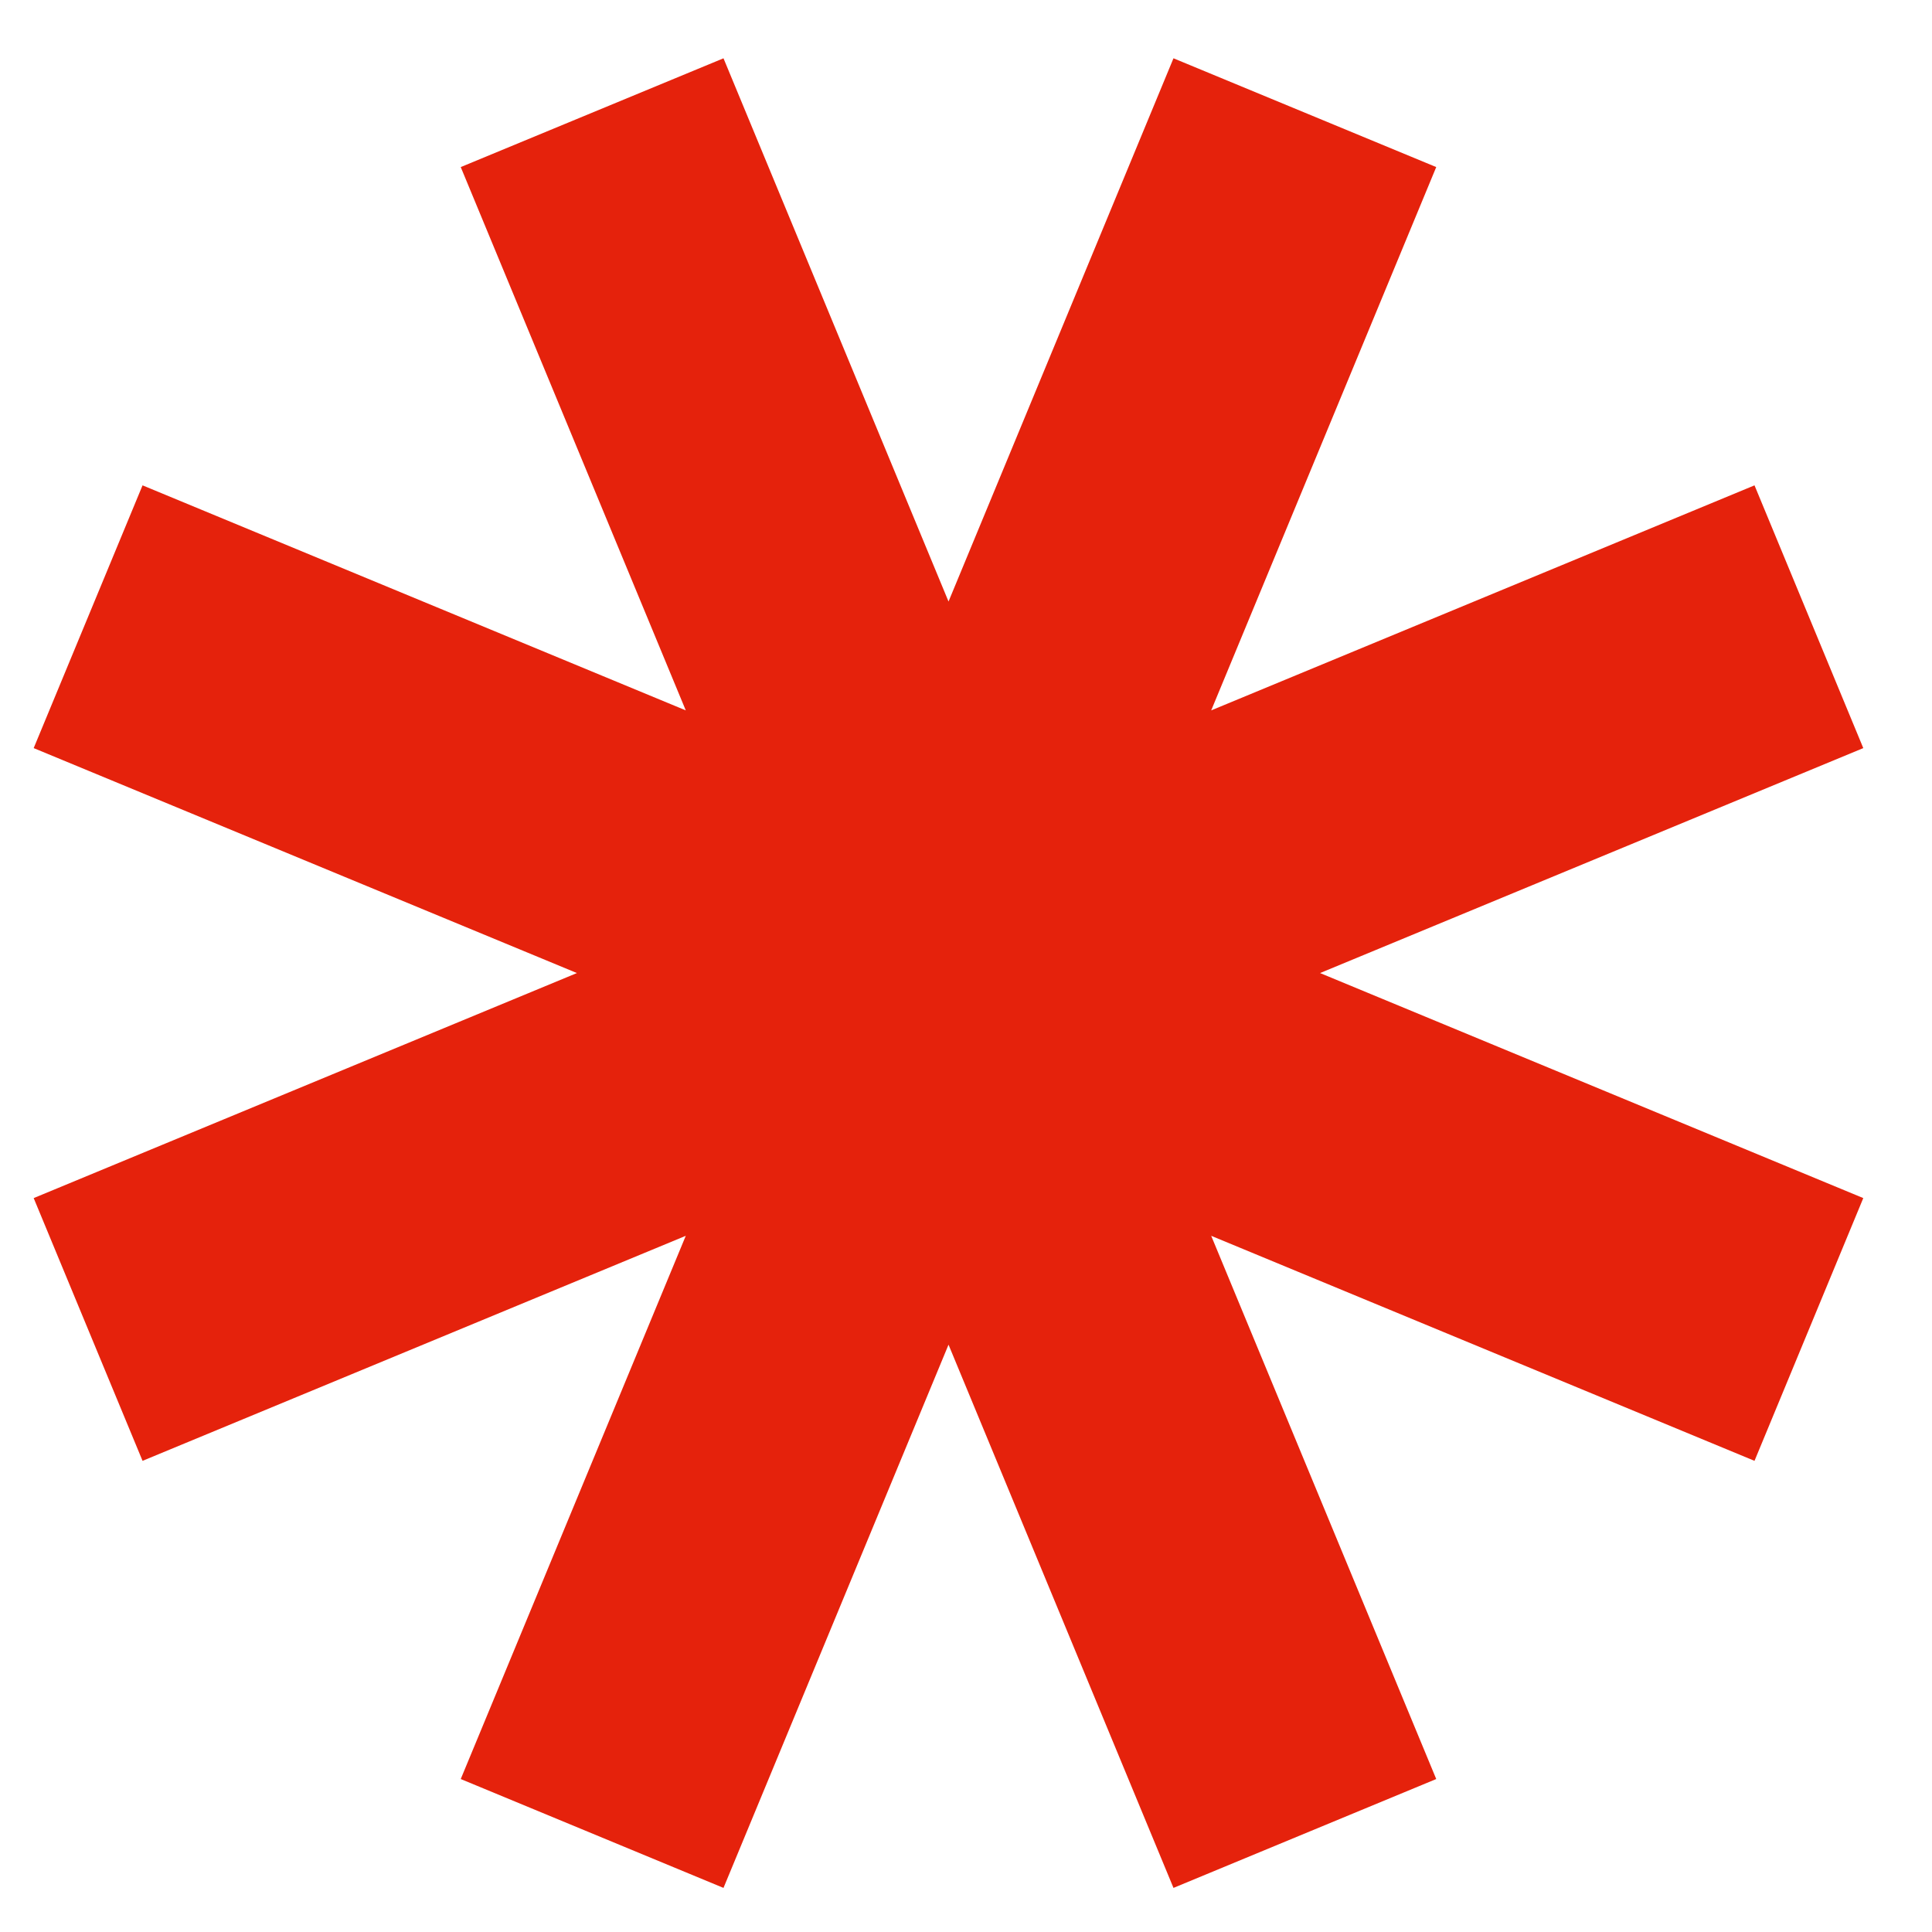
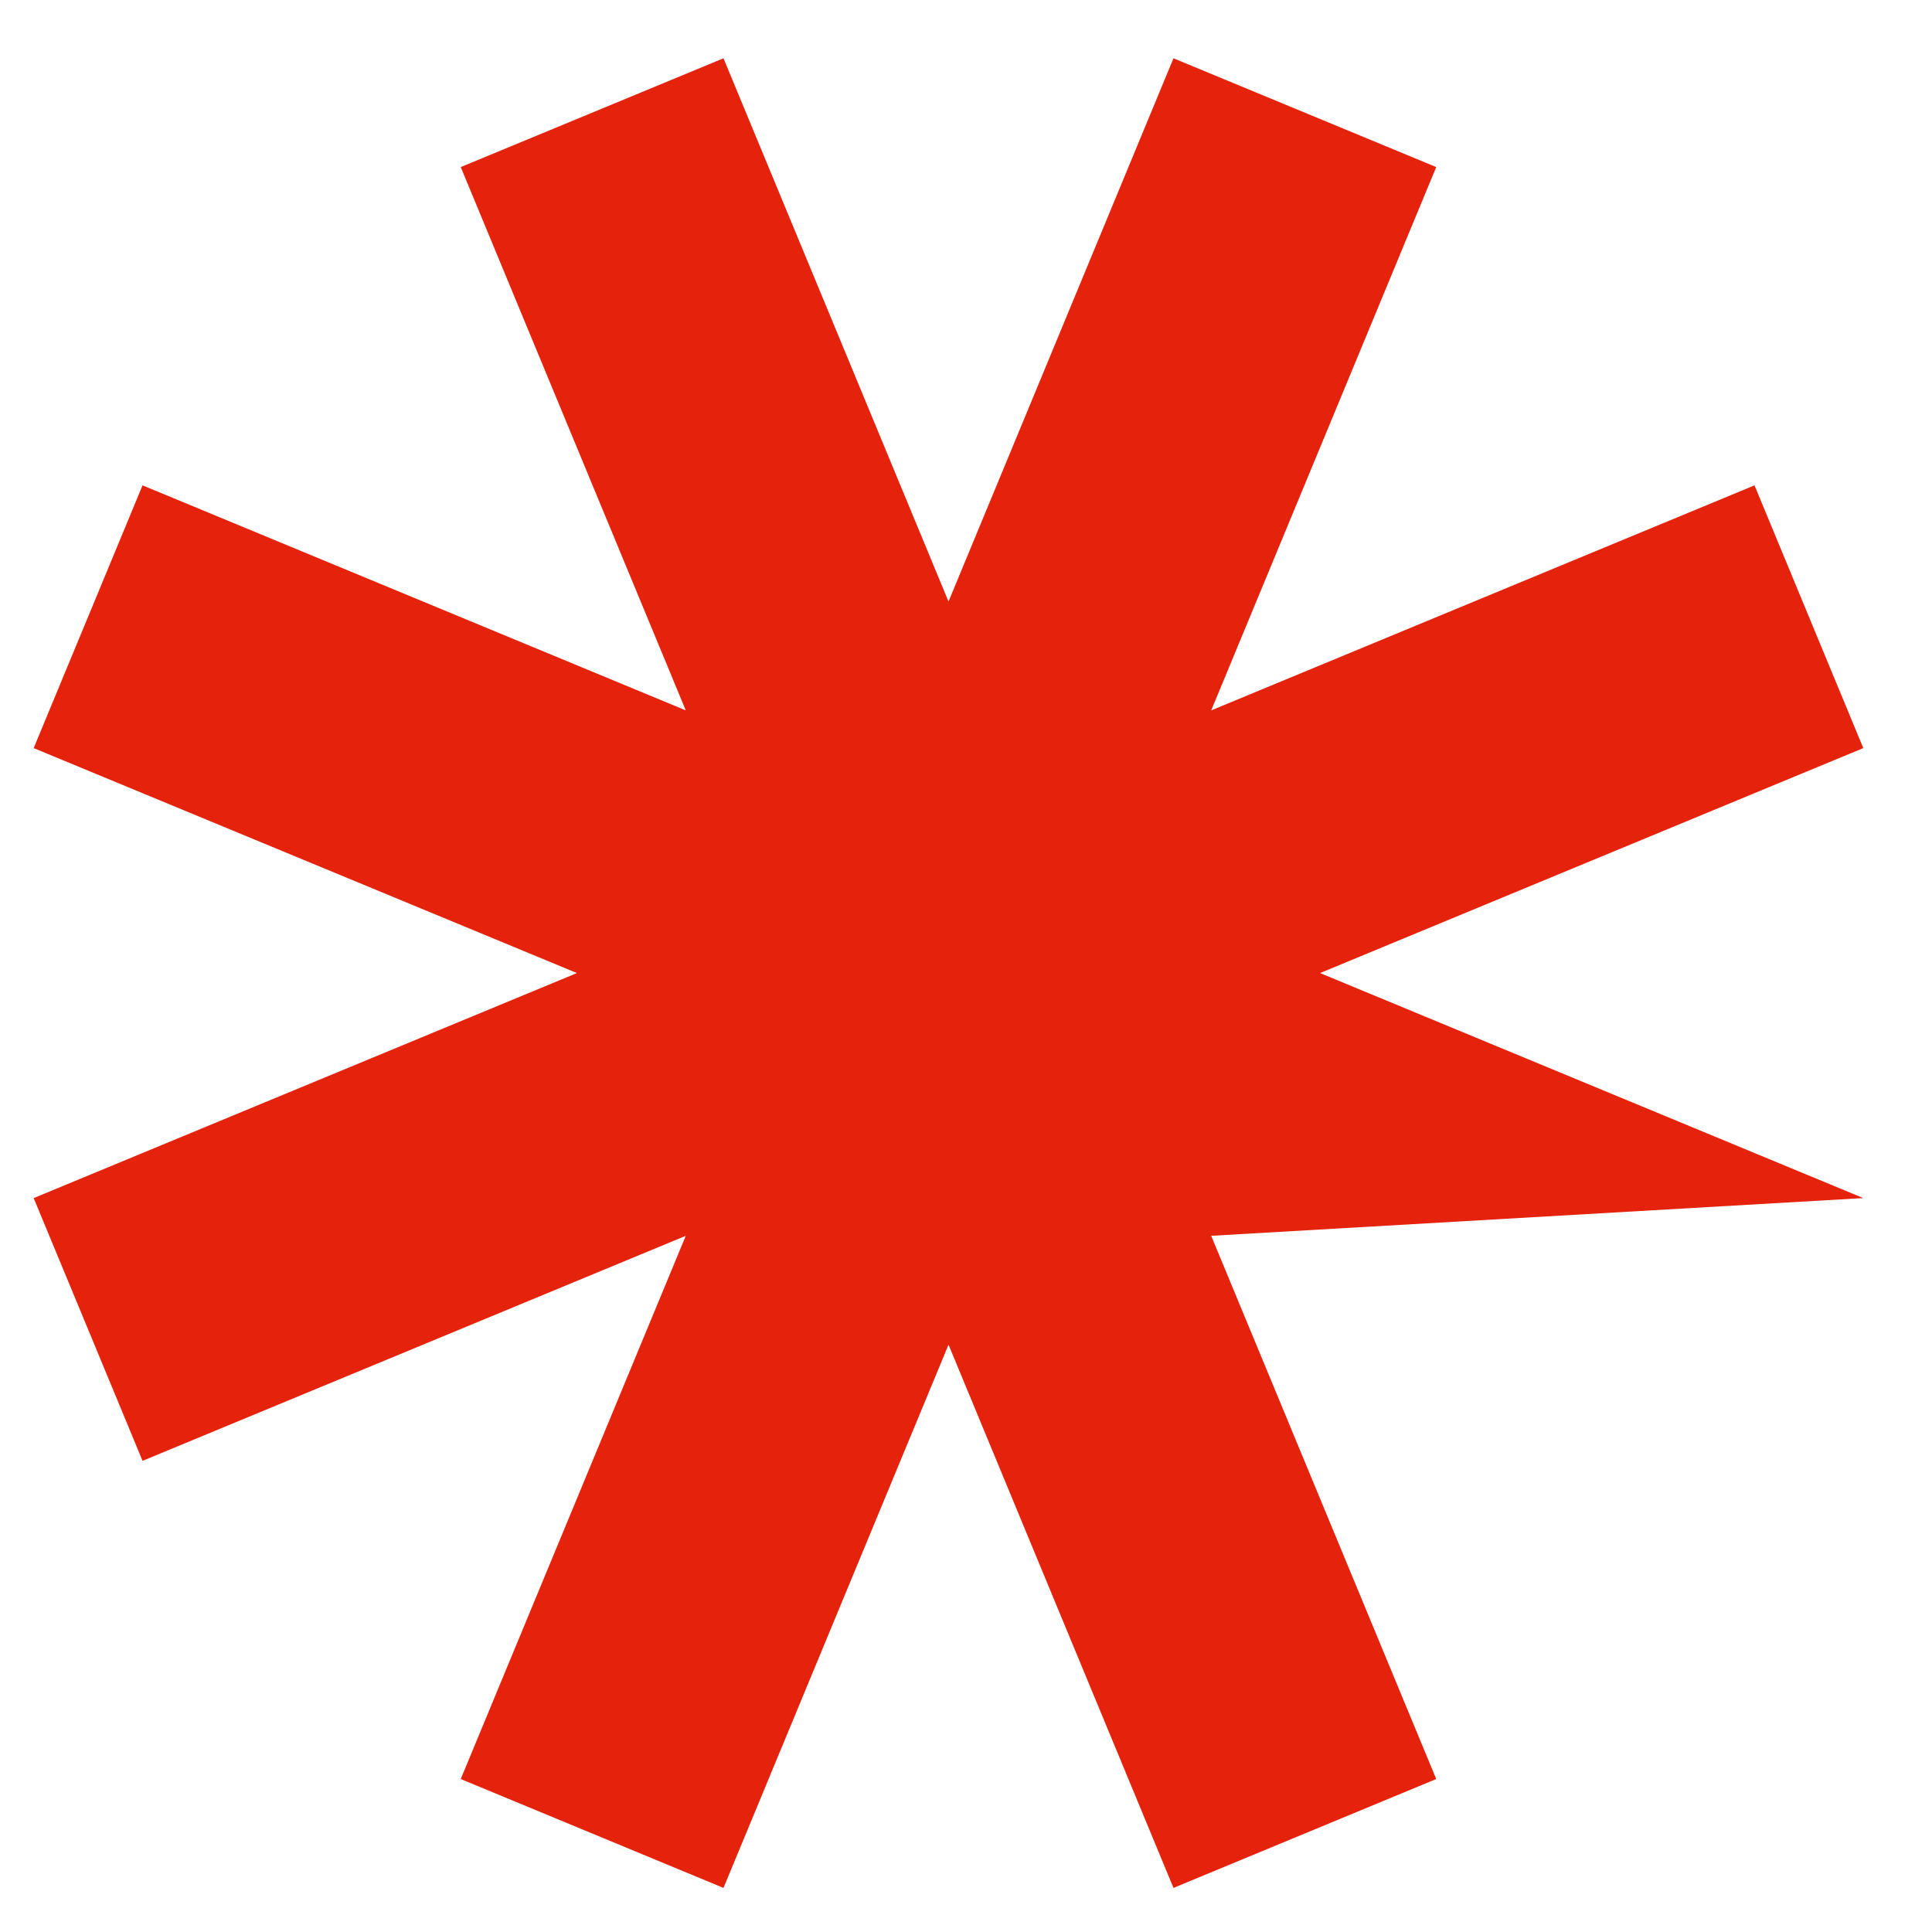
<svg xmlns="http://www.w3.org/2000/svg" width="23px" height="23px" viewBox="0 0 23 23" version="1.1">
  <title>star</title>
  <g id="Page-1" stroke="none" stroke-width="1" fill="none" fill-rule="evenodd">
    <g id="Artboard" transform="translate(-52, -80)" fill="#E5220C">
-       <path d="M65.97,80.694 L69.098,81.989 L66.419,88.457 L72.887,85.778 L74.182,88.906 L67.715,91.584 L74.182,94.263 L72.887,97.391 L66.419,94.712 L69.098,101.179 L65.97,102.475 L63.292,96.008 L60.613,102.475 L57.485,101.179 L60.164,94.712 L53.697,97.391 L52.401,94.263 L58.868,91.584 L52.401,88.906 L53.697,85.778 L60.164,88.457 L57.485,81.989 L60.613,80.694 L63.292,87.161 L65.97,80.694 Z" id="star" />
+       <path d="M65.97,80.694 L69.098,81.989 L66.419,88.457 L72.887,85.778 L74.182,88.906 L67.715,91.584 L74.182,94.263 L66.419,94.712 L69.098,101.179 L65.97,102.475 L63.292,96.008 L60.613,102.475 L57.485,101.179 L60.164,94.712 L53.697,97.391 L52.401,94.263 L58.868,91.584 L52.401,88.906 L53.697,85.778 L60.164,88.457 L57.485,81.989 L60.613,80.694 L63.292,87.161 L65.97,80.694 Z" id="star" />
    </g>
  </g>
</svg>